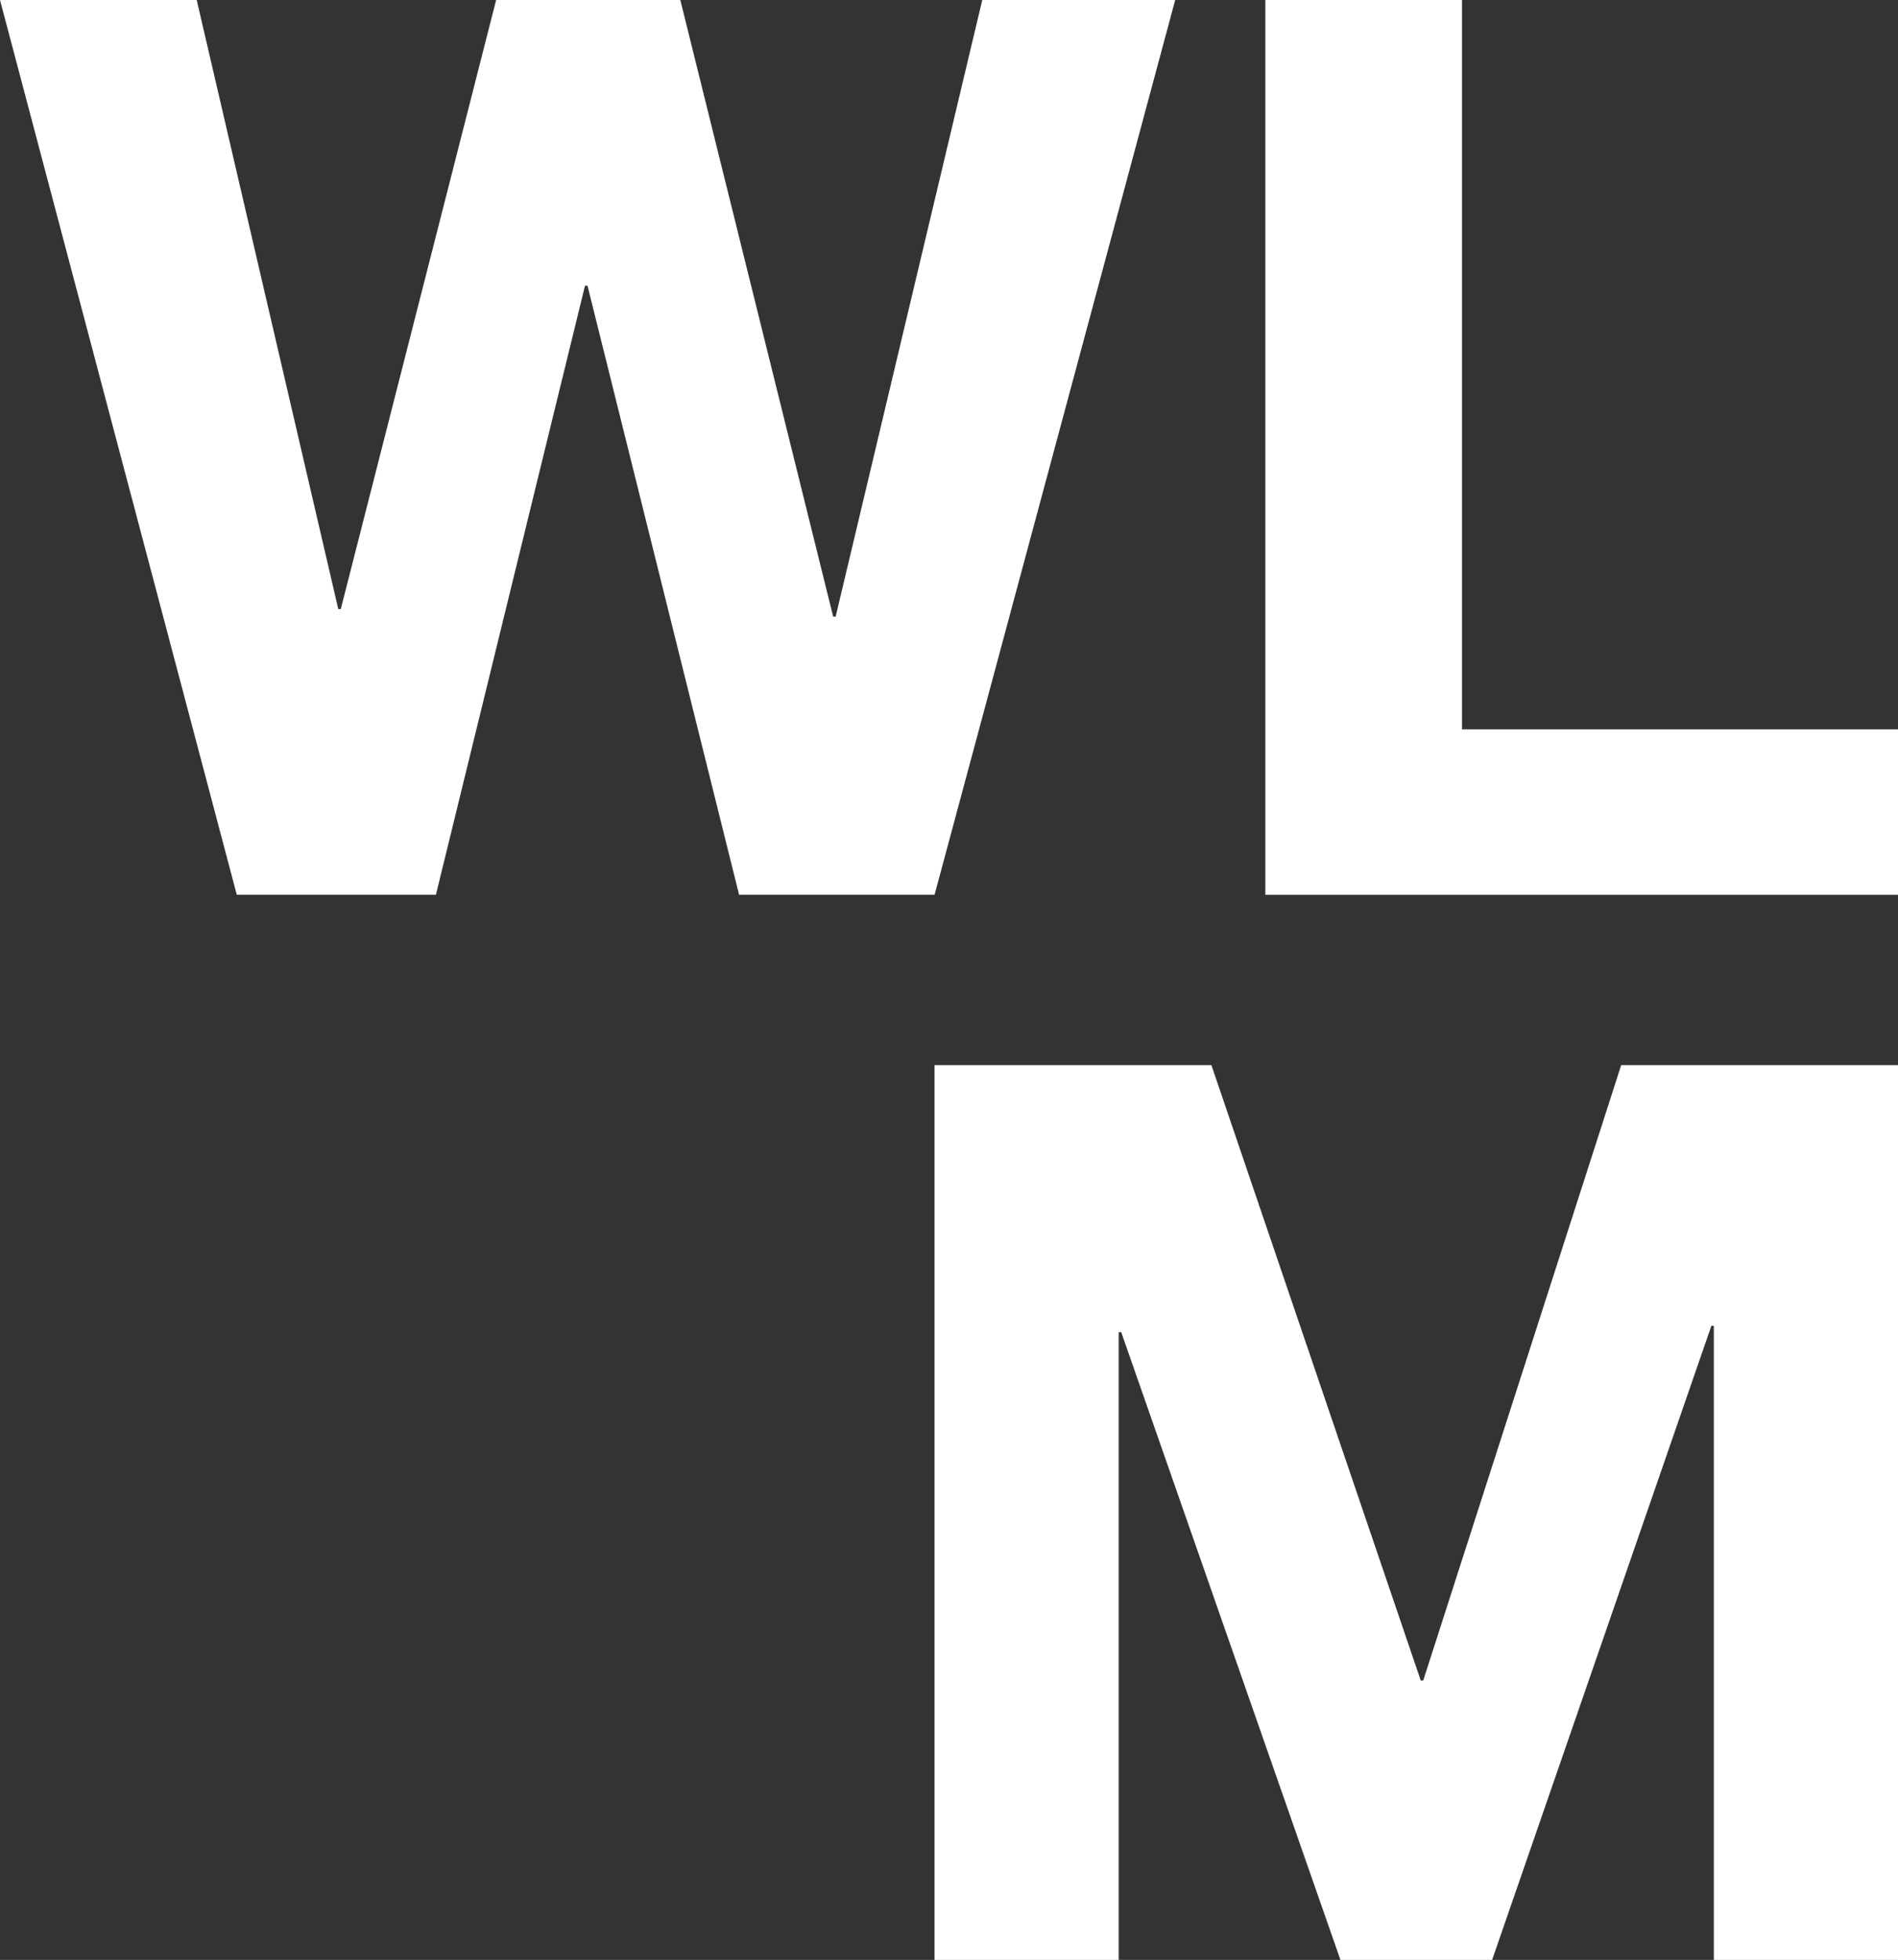
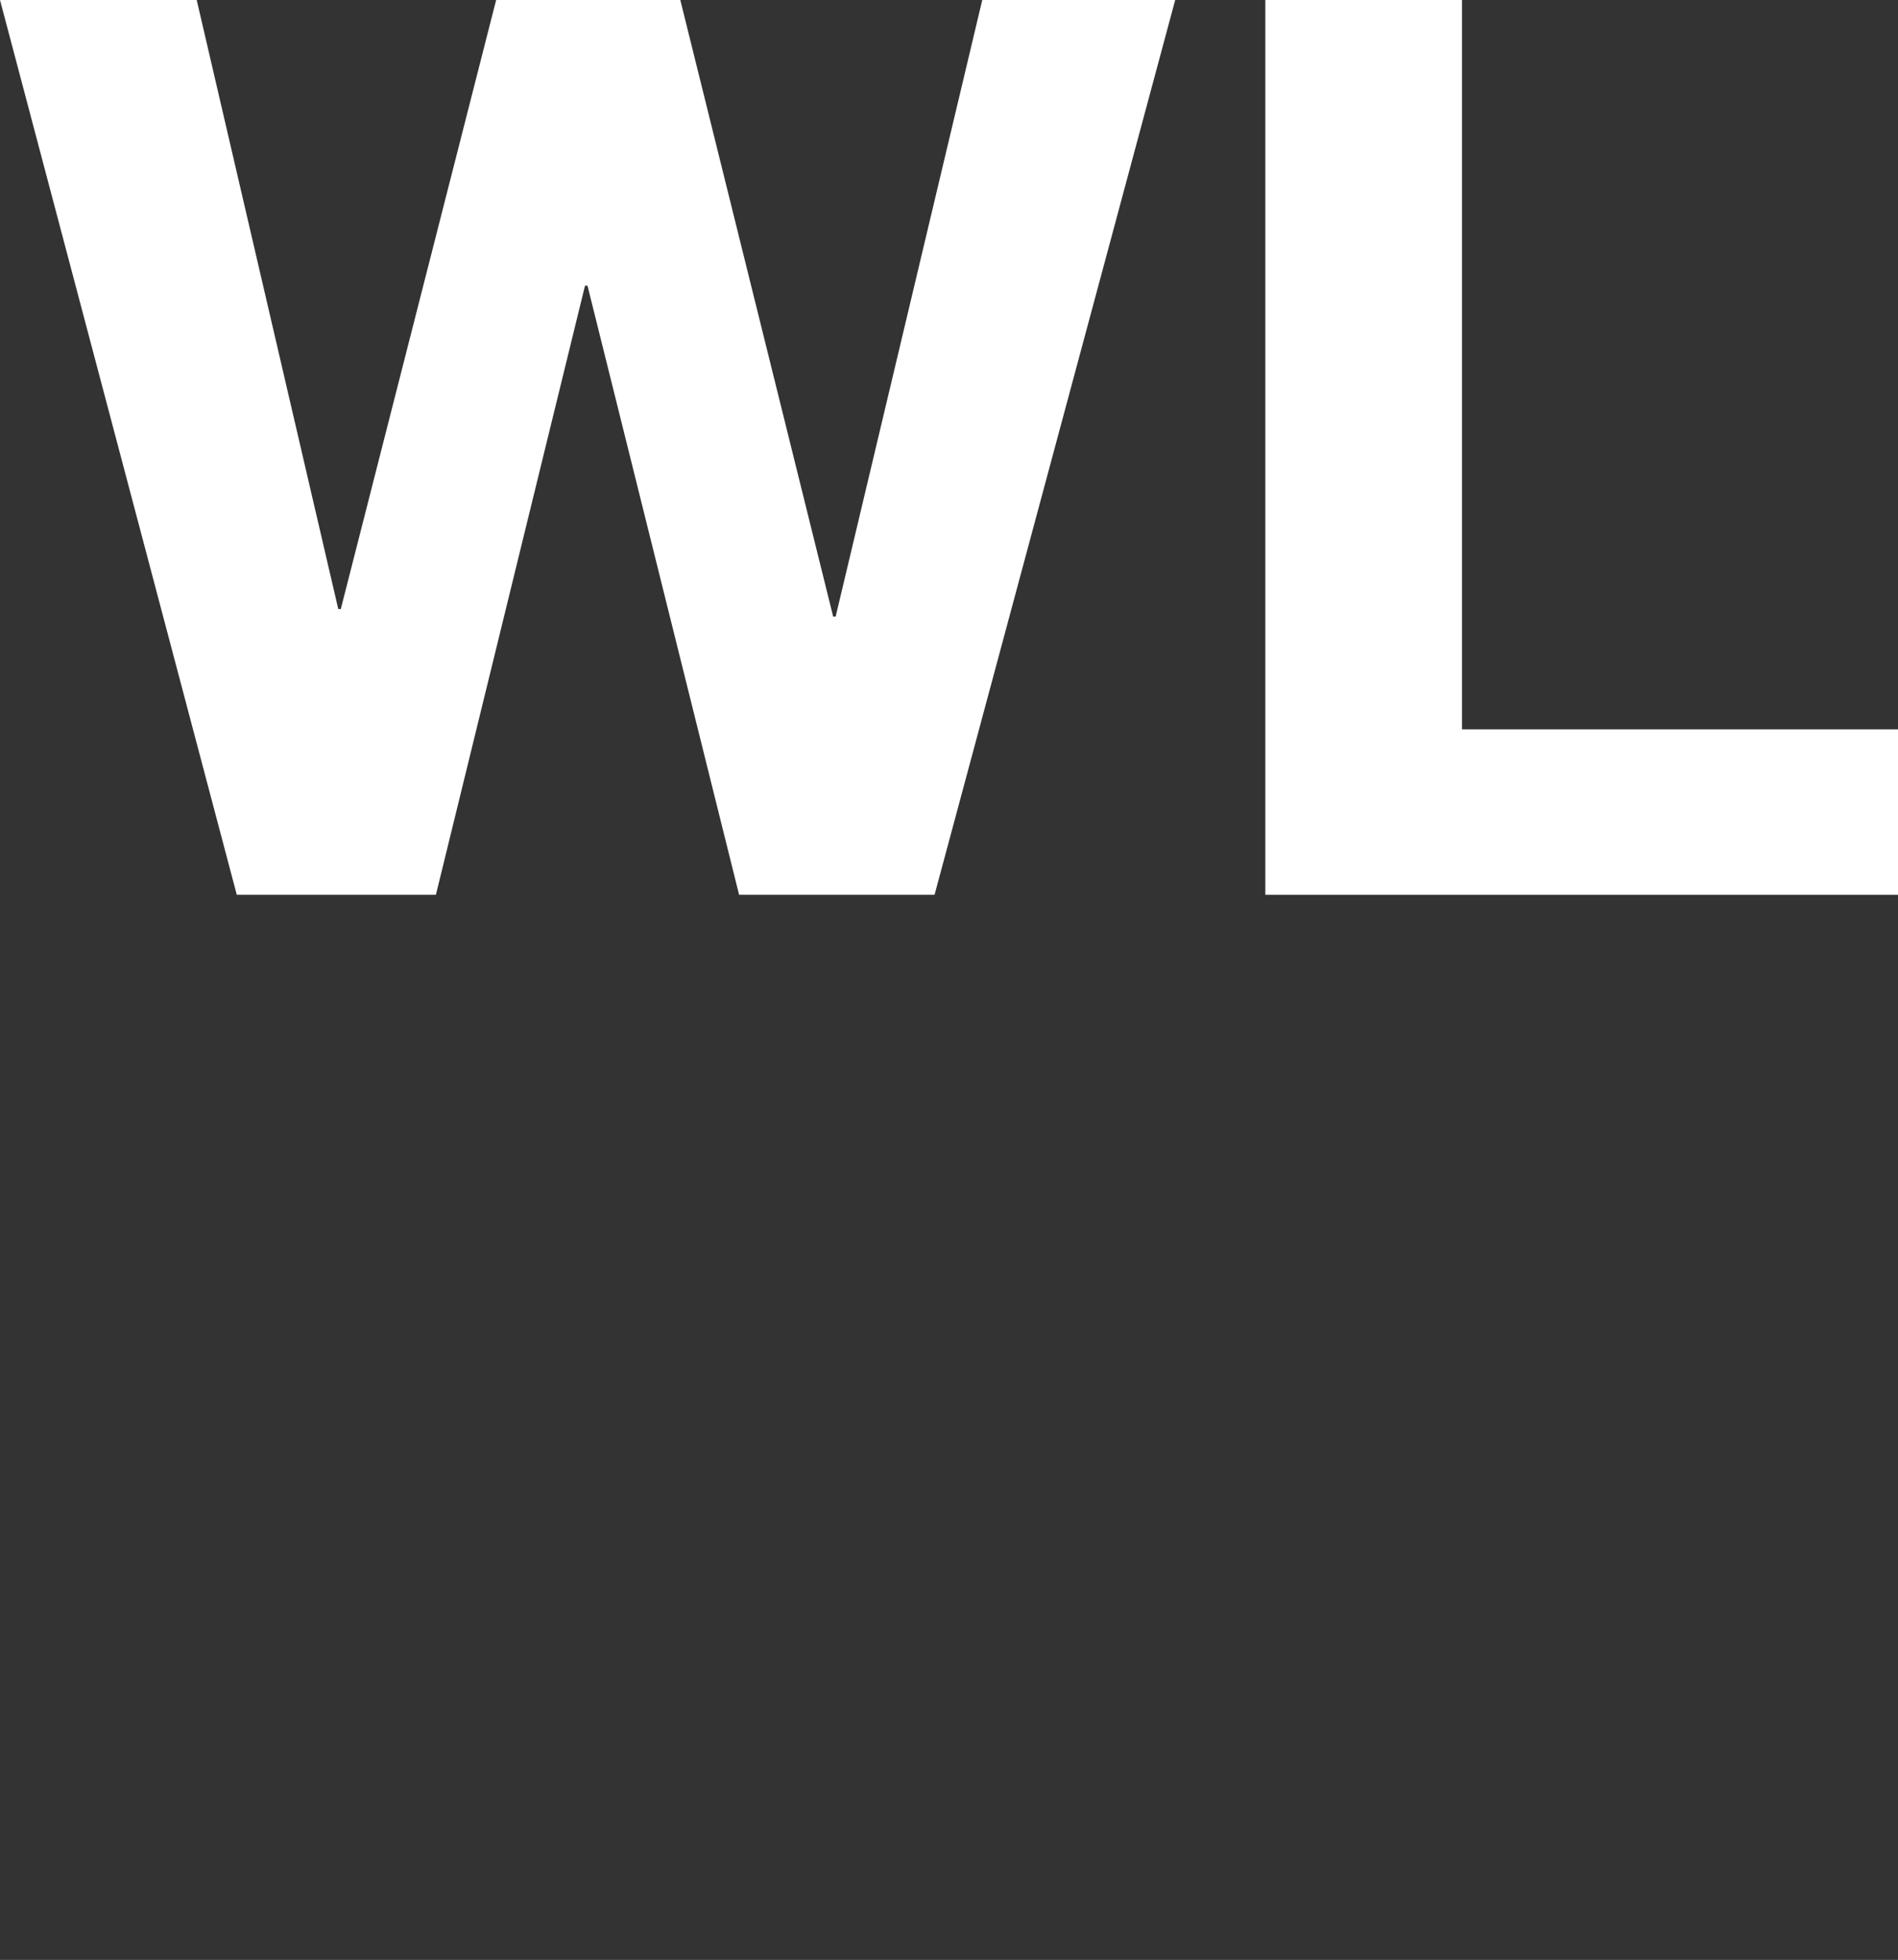
<svg xmlns="http://www.w3.org/2000/svg" id="Group_2726" data-name="Group 2726" width="86.744" height="89.55" viewBox="0 0 86.744 89.55">
  <rect x="0" y="0" width="86.744" height="89.55" fill="#333333" stroke="none" />
  <path id="Path_2222" data-name="Path 2222" d="M44.892,0l-6.7,28.172h-.114L31.092,0H22.675l-7.1,27.828H15.46L8.99,0H0L10.822,40.884h9.1l6.814-27.829h.115l6.928,27.829h8.933L53.71,0Z" transform="translate(0 0)" fill="#fff" />
  <path id="Path_2223" data-name="Path 2223" d="M121.2,0V40.884h28.916V33.326H130.188V0Z" transform="translate(-63.371 0)" fill="#fff" />
-   <path id="Path_2224" data-name="Path 2224" d="M120.9,102l-9.047,28.115h-.115L102.171,102H89.517v40.884h8.417V114.2h.115l10.021,28.687H115l10.021-28.973h.114v28.973h8.418V102Z" transform="translate(-46.807 -53.334)" fill="#fff" />
</svg>